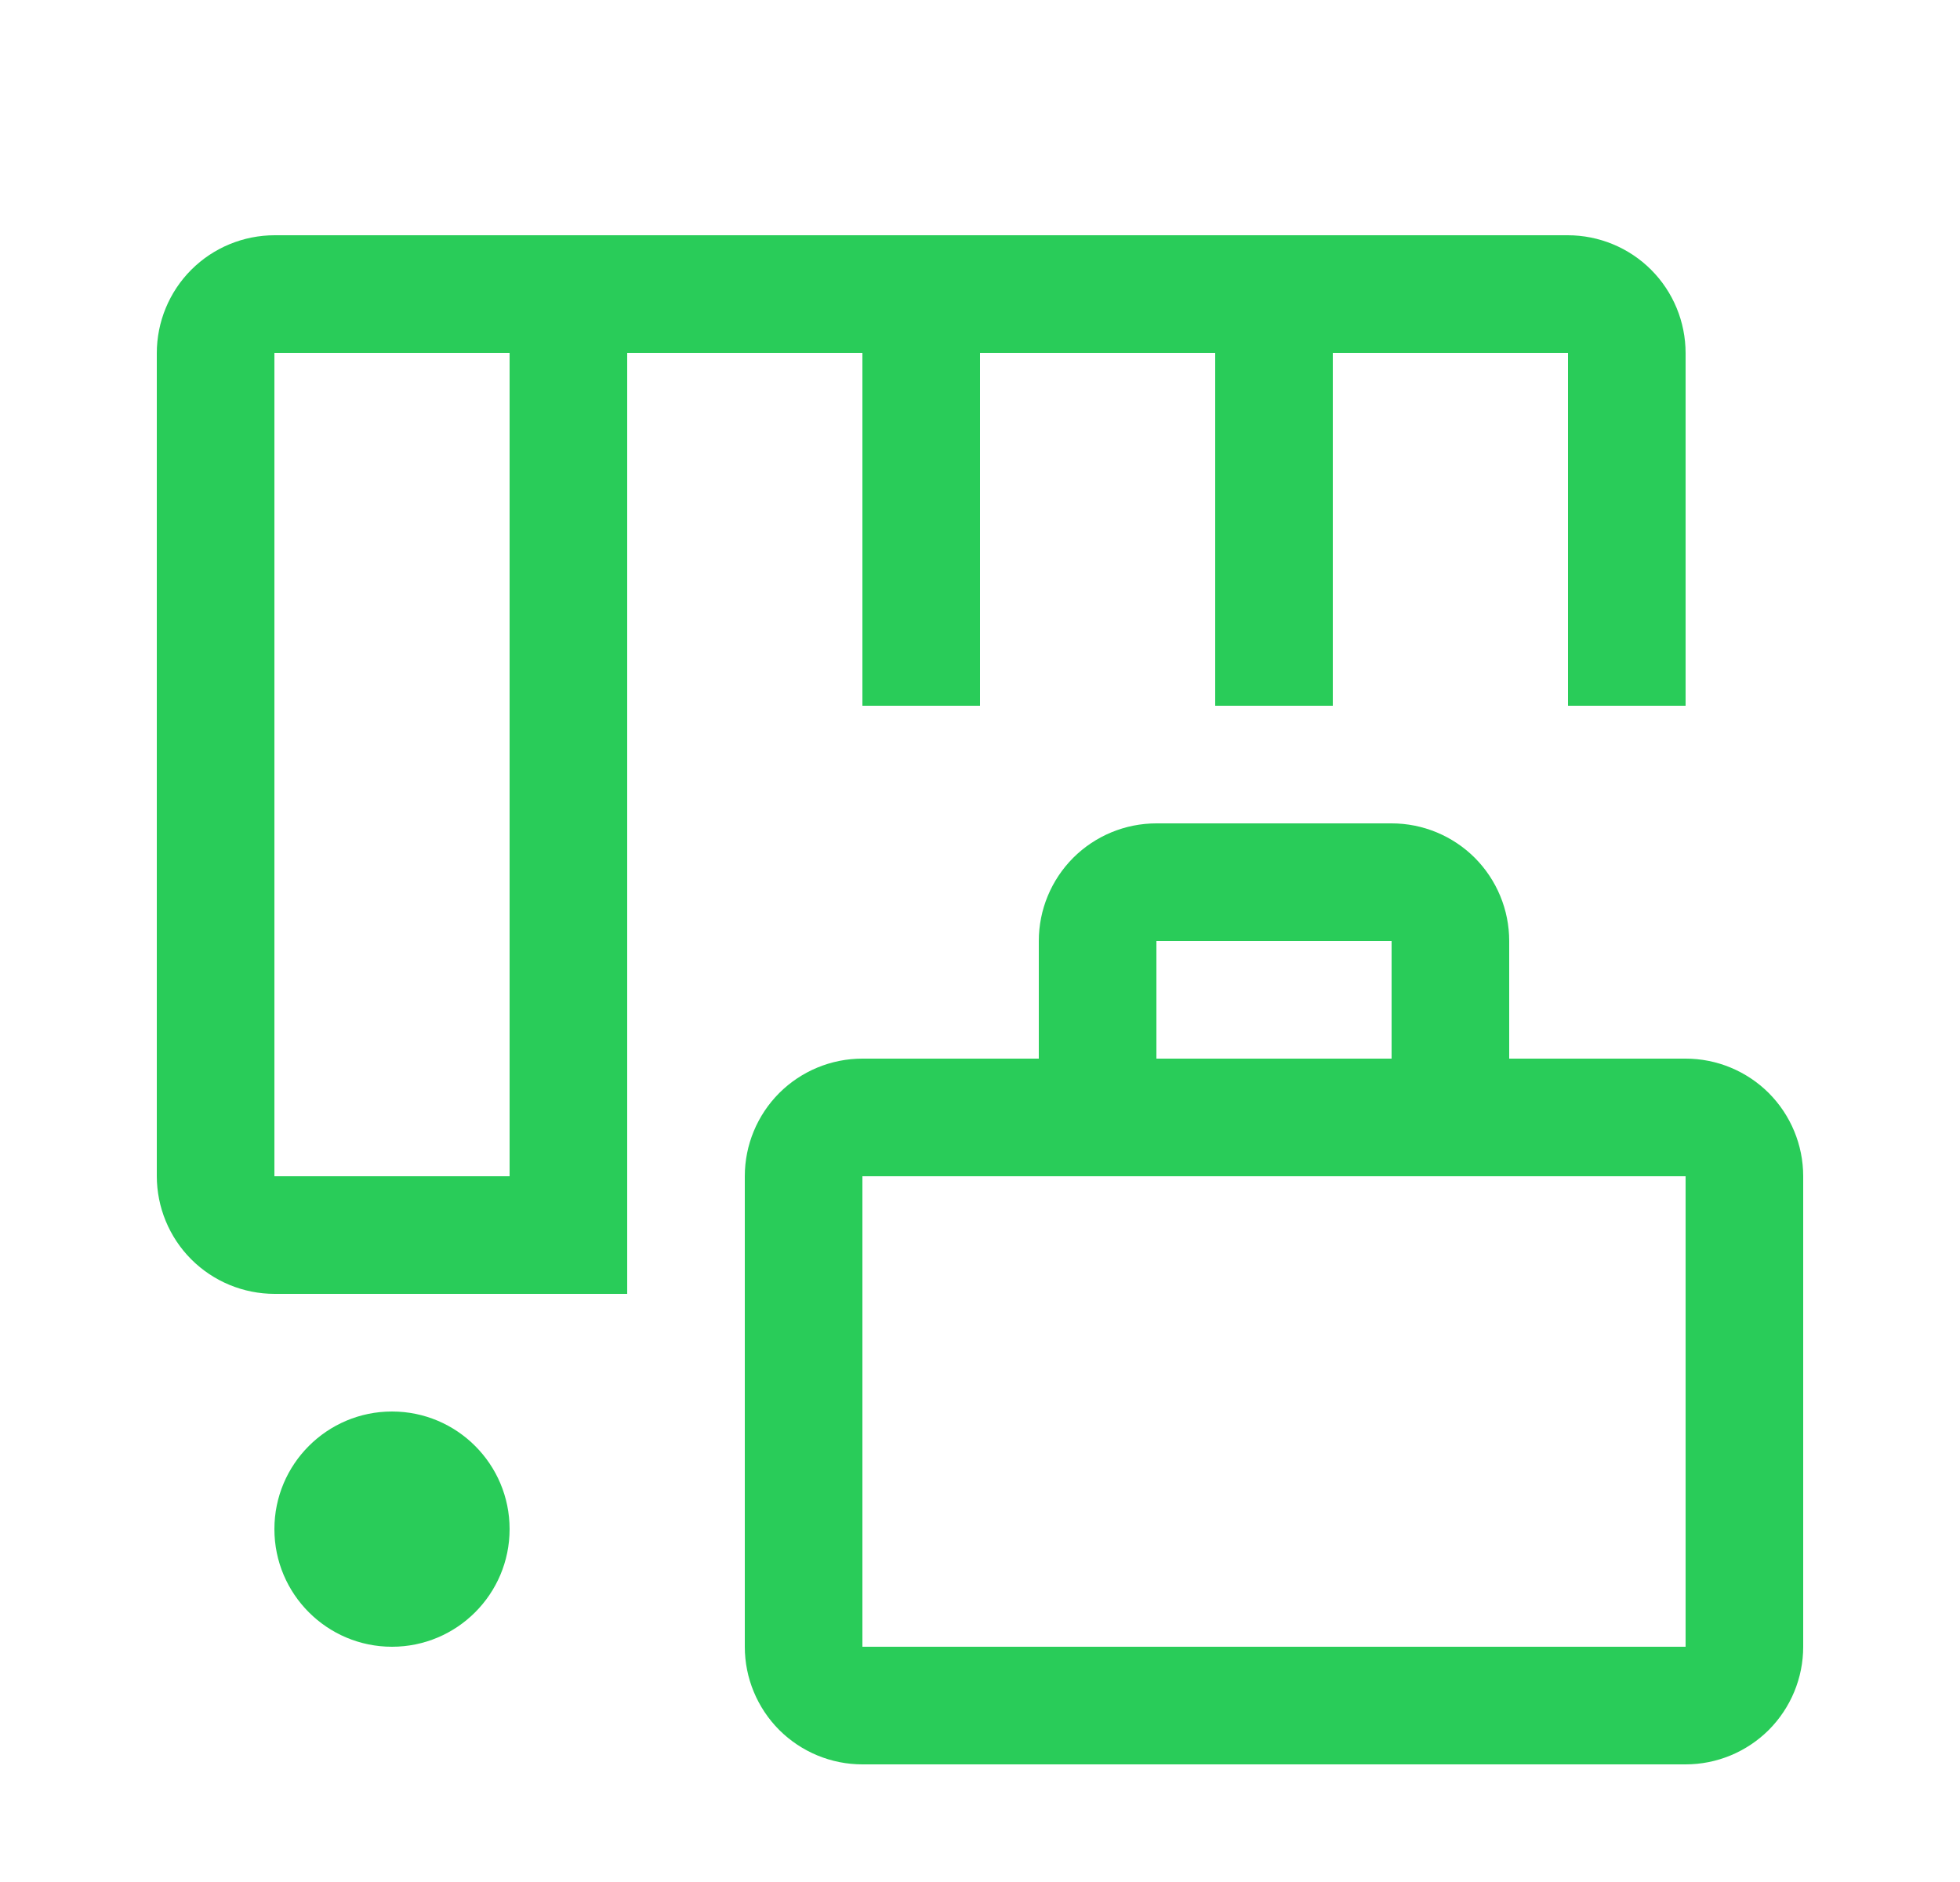
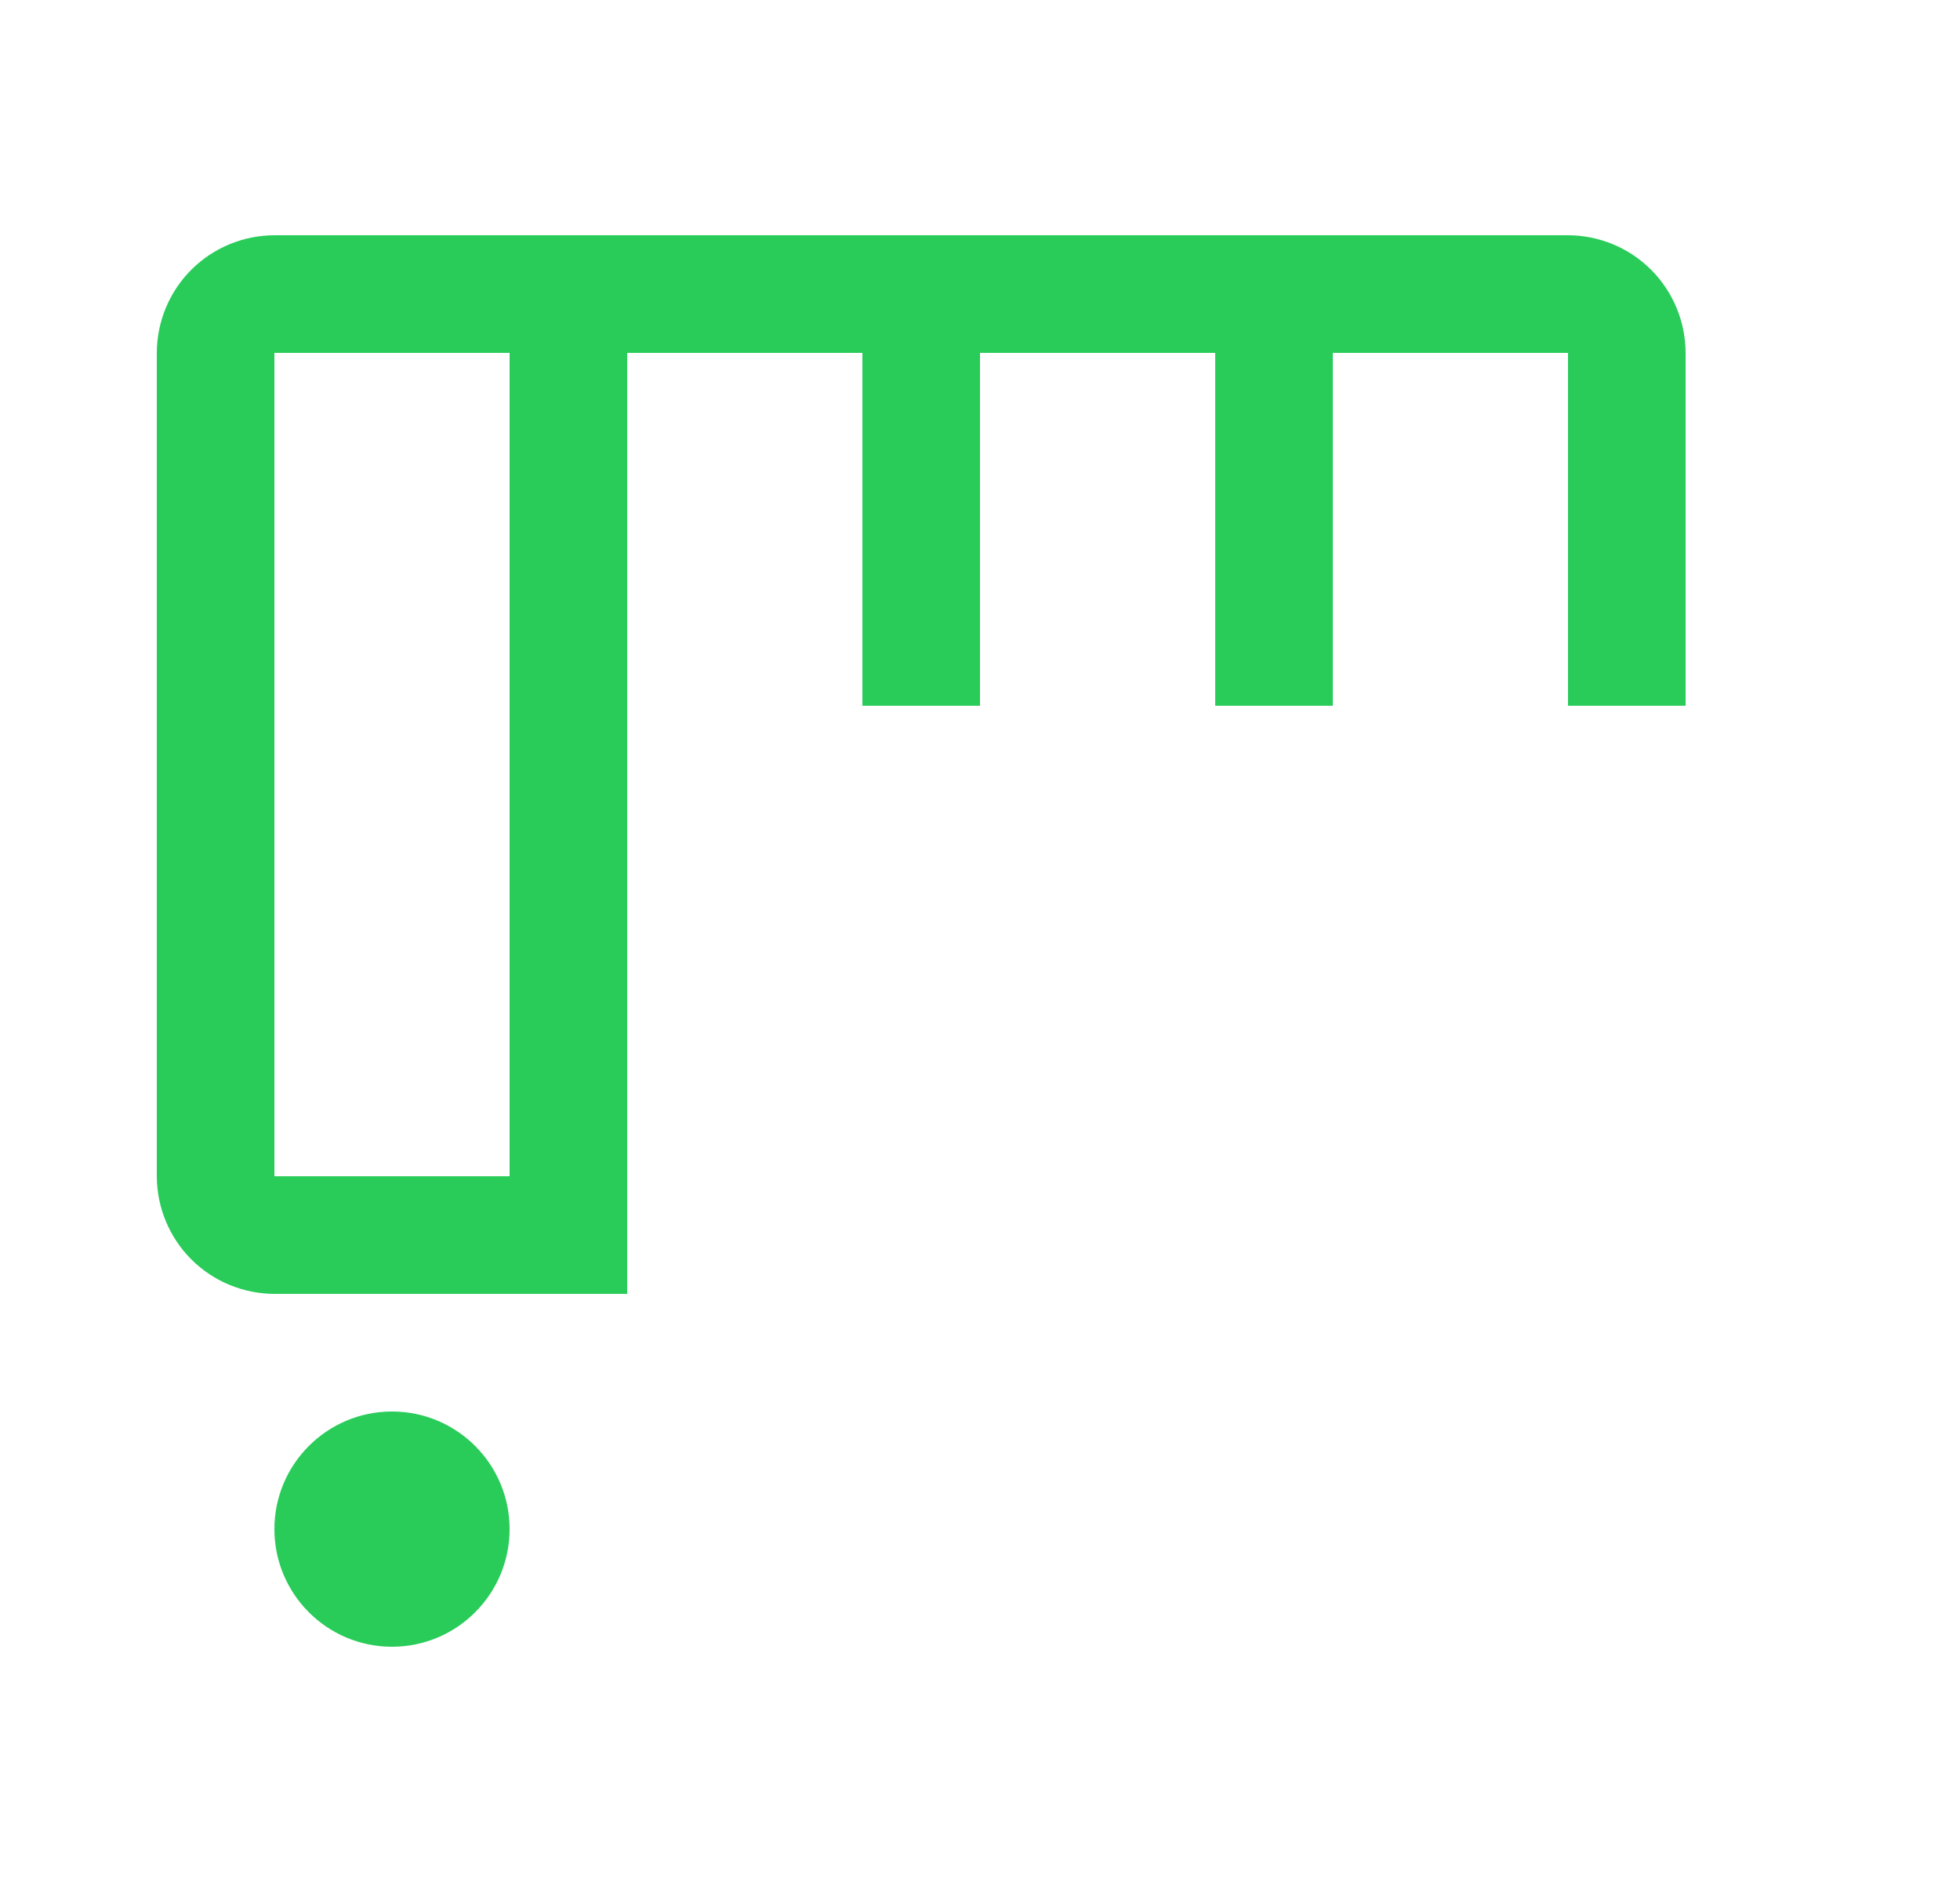
<svg xmlns="http://www.w3.org/2000/svg" width="25" height="24" viewBox="0 0 25 24" fill="none">
  <path d="M5 21C5.828 21 6.5 20.328 6.5 19.5C6.5 18.672 5.828 18 5 18C4.172 18 3.5 18.672 3.5 19.5C3.5 20.328 4.172 21 5 21Z" fill="#29CC59" />
-   <path d="M21.5 13.5H19.25V12C19.25 11.602 19.092 11.221 18.811 10.939C18.529 10.658 18.148 10.5 17.75 10.5H14.75C14.352 10.5 13.971 10.658 13.689 10.939C13.408 11.221 13.25 11.602 13.25 12V13.5H11C10.602 13.5 10.221 13.658 9.939 13.939C9.658 14.221 9.5 14.602 9.5 15V21C9.5 21.398 9.658 21.779 9.939 22.061C10.221 22.342 10.602 22.5 11 22.5H21.5C21.898 22.5 22.279 22.342 22.561 22.061C22.842 21.779 23 21.398 23 21V15C23 14.602 22.842 14.221 22.561 13.939C22.279 13.658 21.898 13.5 21.5 13.5ZM14.75 12H17.75V13.5H14.75V12ZM21.5 21H11V15H21.5V21Z" fill="#29CC59" />
  <path d="M8 4.5H11V9H12.5V4.5H15.5V9H17V4.5H20V9H21.5V4.504C21.5 4.105 21.342 3.722 21.06 3.44C20.778 3.158 20.395 3 19.996 3H3.504C3.105 3 2.722 3.158 2.44 3.44C2.158 3.722 2 4.105 2 4.504V14.996C2 15.395 2.158 15.778 2.44 16.06C2.722 16.342 3.105 16.5 3.504 16.5H8V4.5ZM6.5 15H3.5V4.5H6.5V15Z" fill="#29CC59" />
</svg>